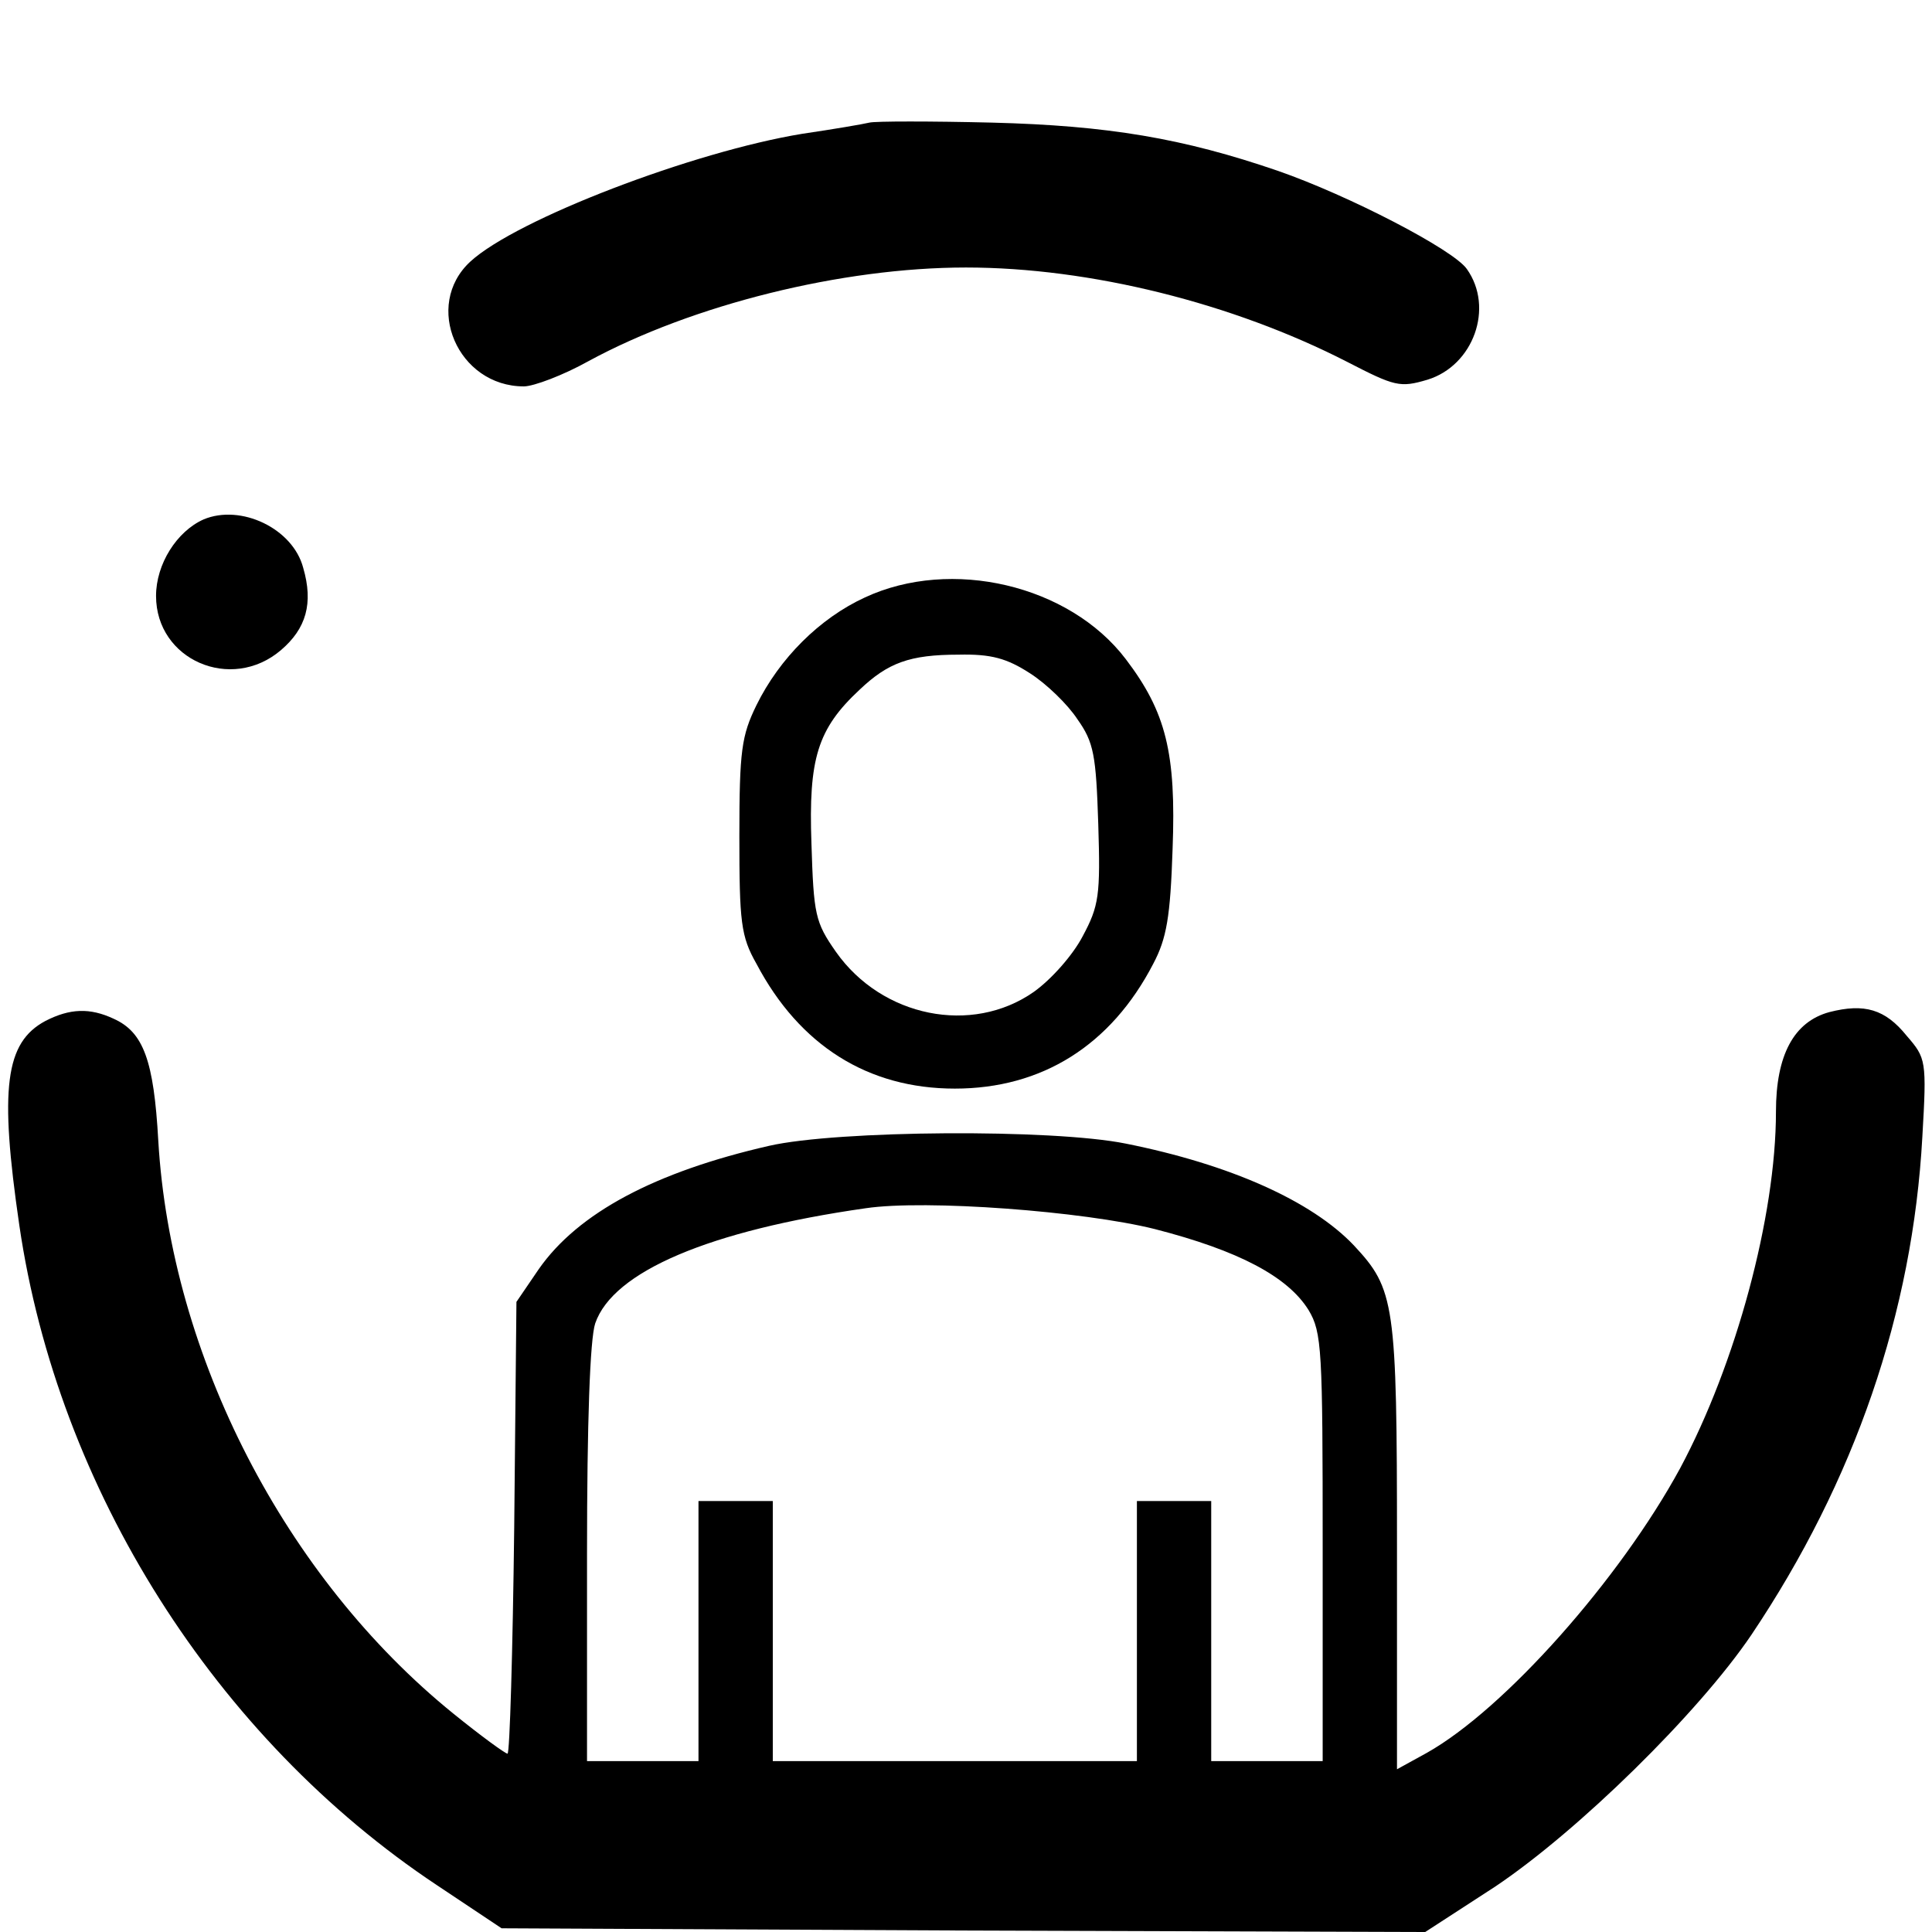
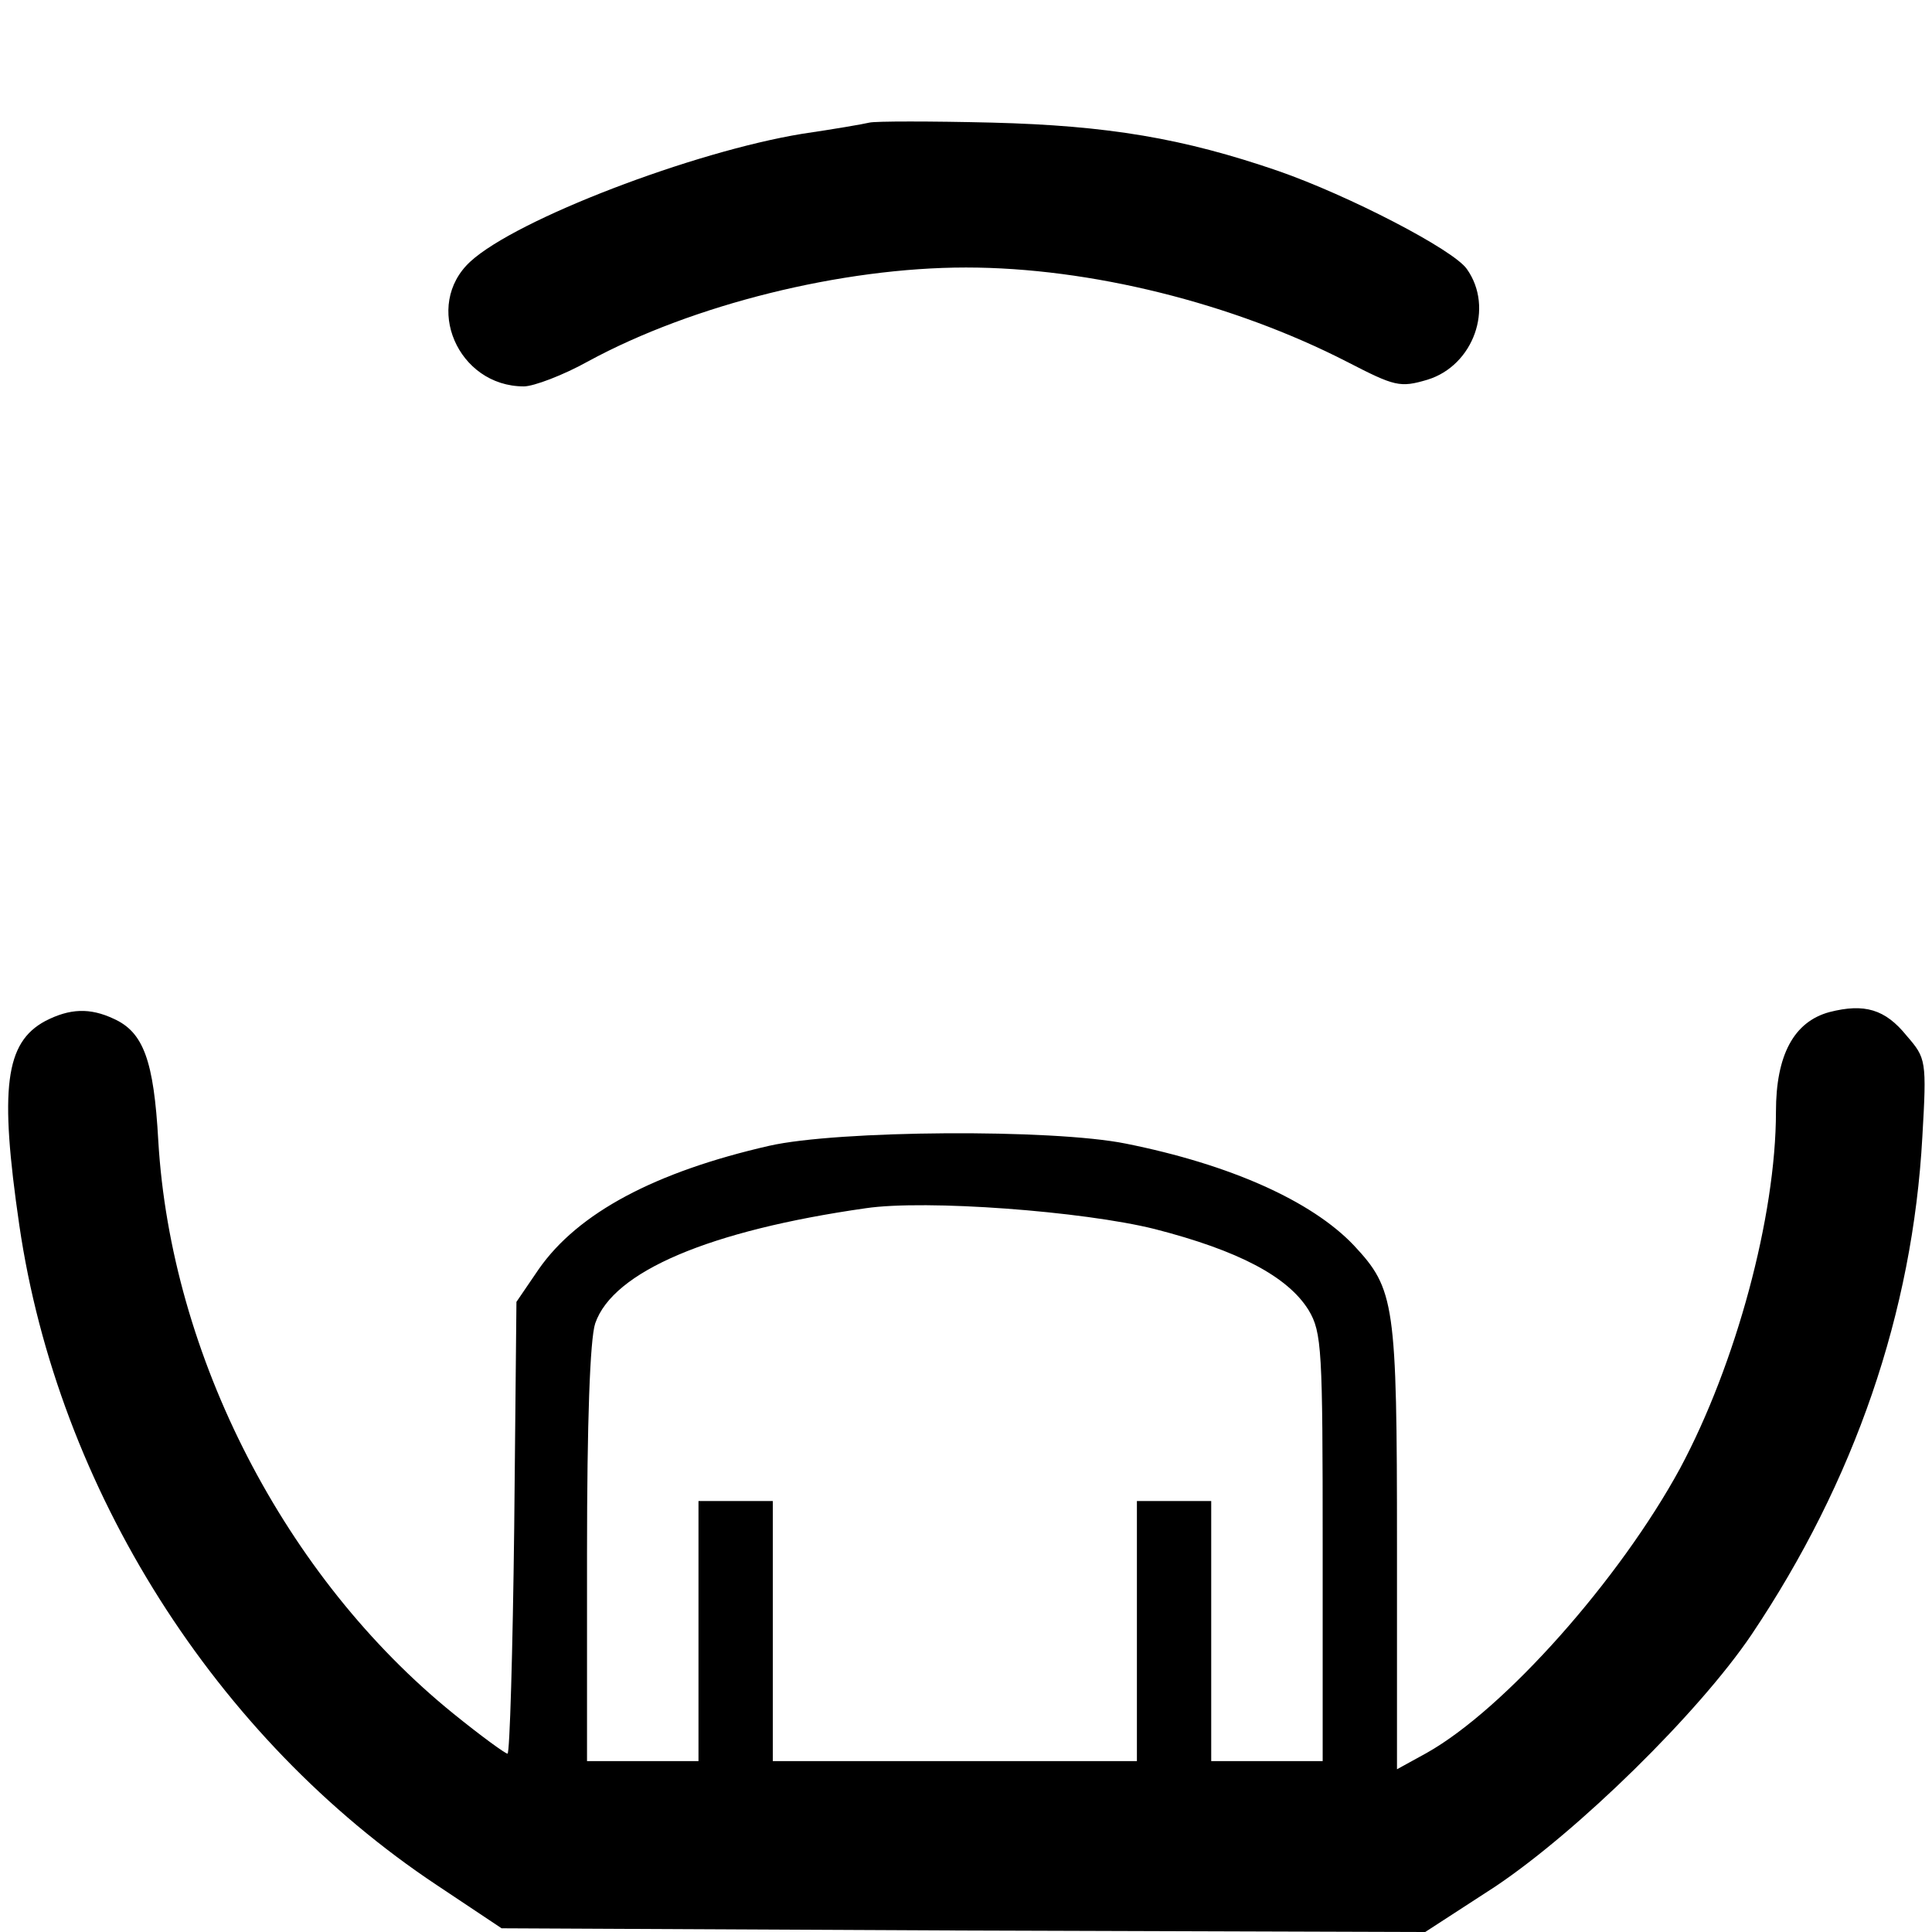
<svg xmlns="http://www.w3.org/2000/svg" version="1.0" width="260pt" height="260pt" viewBox="0 0 260 260" preserveAspectRatio="xMidYMid meet">
  <g transform="translate(0,260) scale(0.1,-0.1)" fill="#000000" stroke="none">
    <path d="M1170 2435 c-8 -2 -49 -9 -90 -15 -147 -24 -385 -115 -447 -172 -64 -59 -17 -168 72 -168 13 0 53 15 87 34 140 76 341 126 508 126 167 0 359 -48 513 -127 64 -33 71 -35 108 -24 62 19 90 97 53 149 -18 26 -159 99 -254 132 -128 44 -229 61 -385 65 -82 2 -157 2 -165 0z" />
-     <path d="M274 1901 c-36 -16 -64 -60 -64 -103 0 -86 101 -130 168 -73 34 29 44 63 30 111 -14 53 -84 86 -134 65z" />
-     <path d="M1164 1796 c-61 -28 -115 -82 -146 -145 -20 -41 -23 -61 -23 -176 0 -116 2 -135 23 -172 58 -110 150 -168 267 -168 117 0 210 58 267 168 18 34 23 63 26 154 5 130 -9 185 -63 256 -76 100 -235 137 -351 83z m222 -102 c22 -14 51 -42 64 -62 22 -31 25 -48 28 -141 3 -96 1 -110 -21 -151 -13 -25 -42 -58 -66 -75 -83 -58 -204 -34 -266 54 -28 40 -30 50 -33 146 -4 114 8 154 65 207 38 36 67 47 133 47 44 1 65 -5 96 -25z" />
    <path d="M2462 1238 c-48 -13 -72 -58 -72 -134 0 -141 -54 -340 -129 -480 -81 -149 -236 -324 -341 -383 l-40 -22 0 301 c0 327 -3 345 -58 404 -57 60 -167 109 -307 137 -99 20 -388 18 -480 -3 -153 -35 -257 -90 -310 -166 l-30 -44 -3 -304 c-2 -167 -6 -304 -9 -304 -3 0 -36 24 -73 54 -226 183 -380 481 -397 771 -6 108 -20 146 -60 164 -32 15 -59 14 -92 -3 -54 -29 -62 -90 -35 -275 52 -355 264 -690 562 -888 l87 -58 621 -3 622 -2 94 61 c112 75 274 234 345 339 139 207 217 434 230 670 6 103 5 106 -21 136 -29 36 -57 44 -104 32z m-908 -292 c113 -29 179 -64 207 -109 18 -30 19 -53 19 -319 l0 -288 -75 0 -75 0 0 175 0 175 -50 0 -50 0 0 -175 0 -175 -245 0 -245 0 0 175 0 175 -50 0 -50 0 0 -175 0 -175 -75 0 -75 0 0 279 c0 177 4 289 11 310 24 70 154 125 364 155 81 12 293 -4 389 -28z" />
  </g>
</svg>